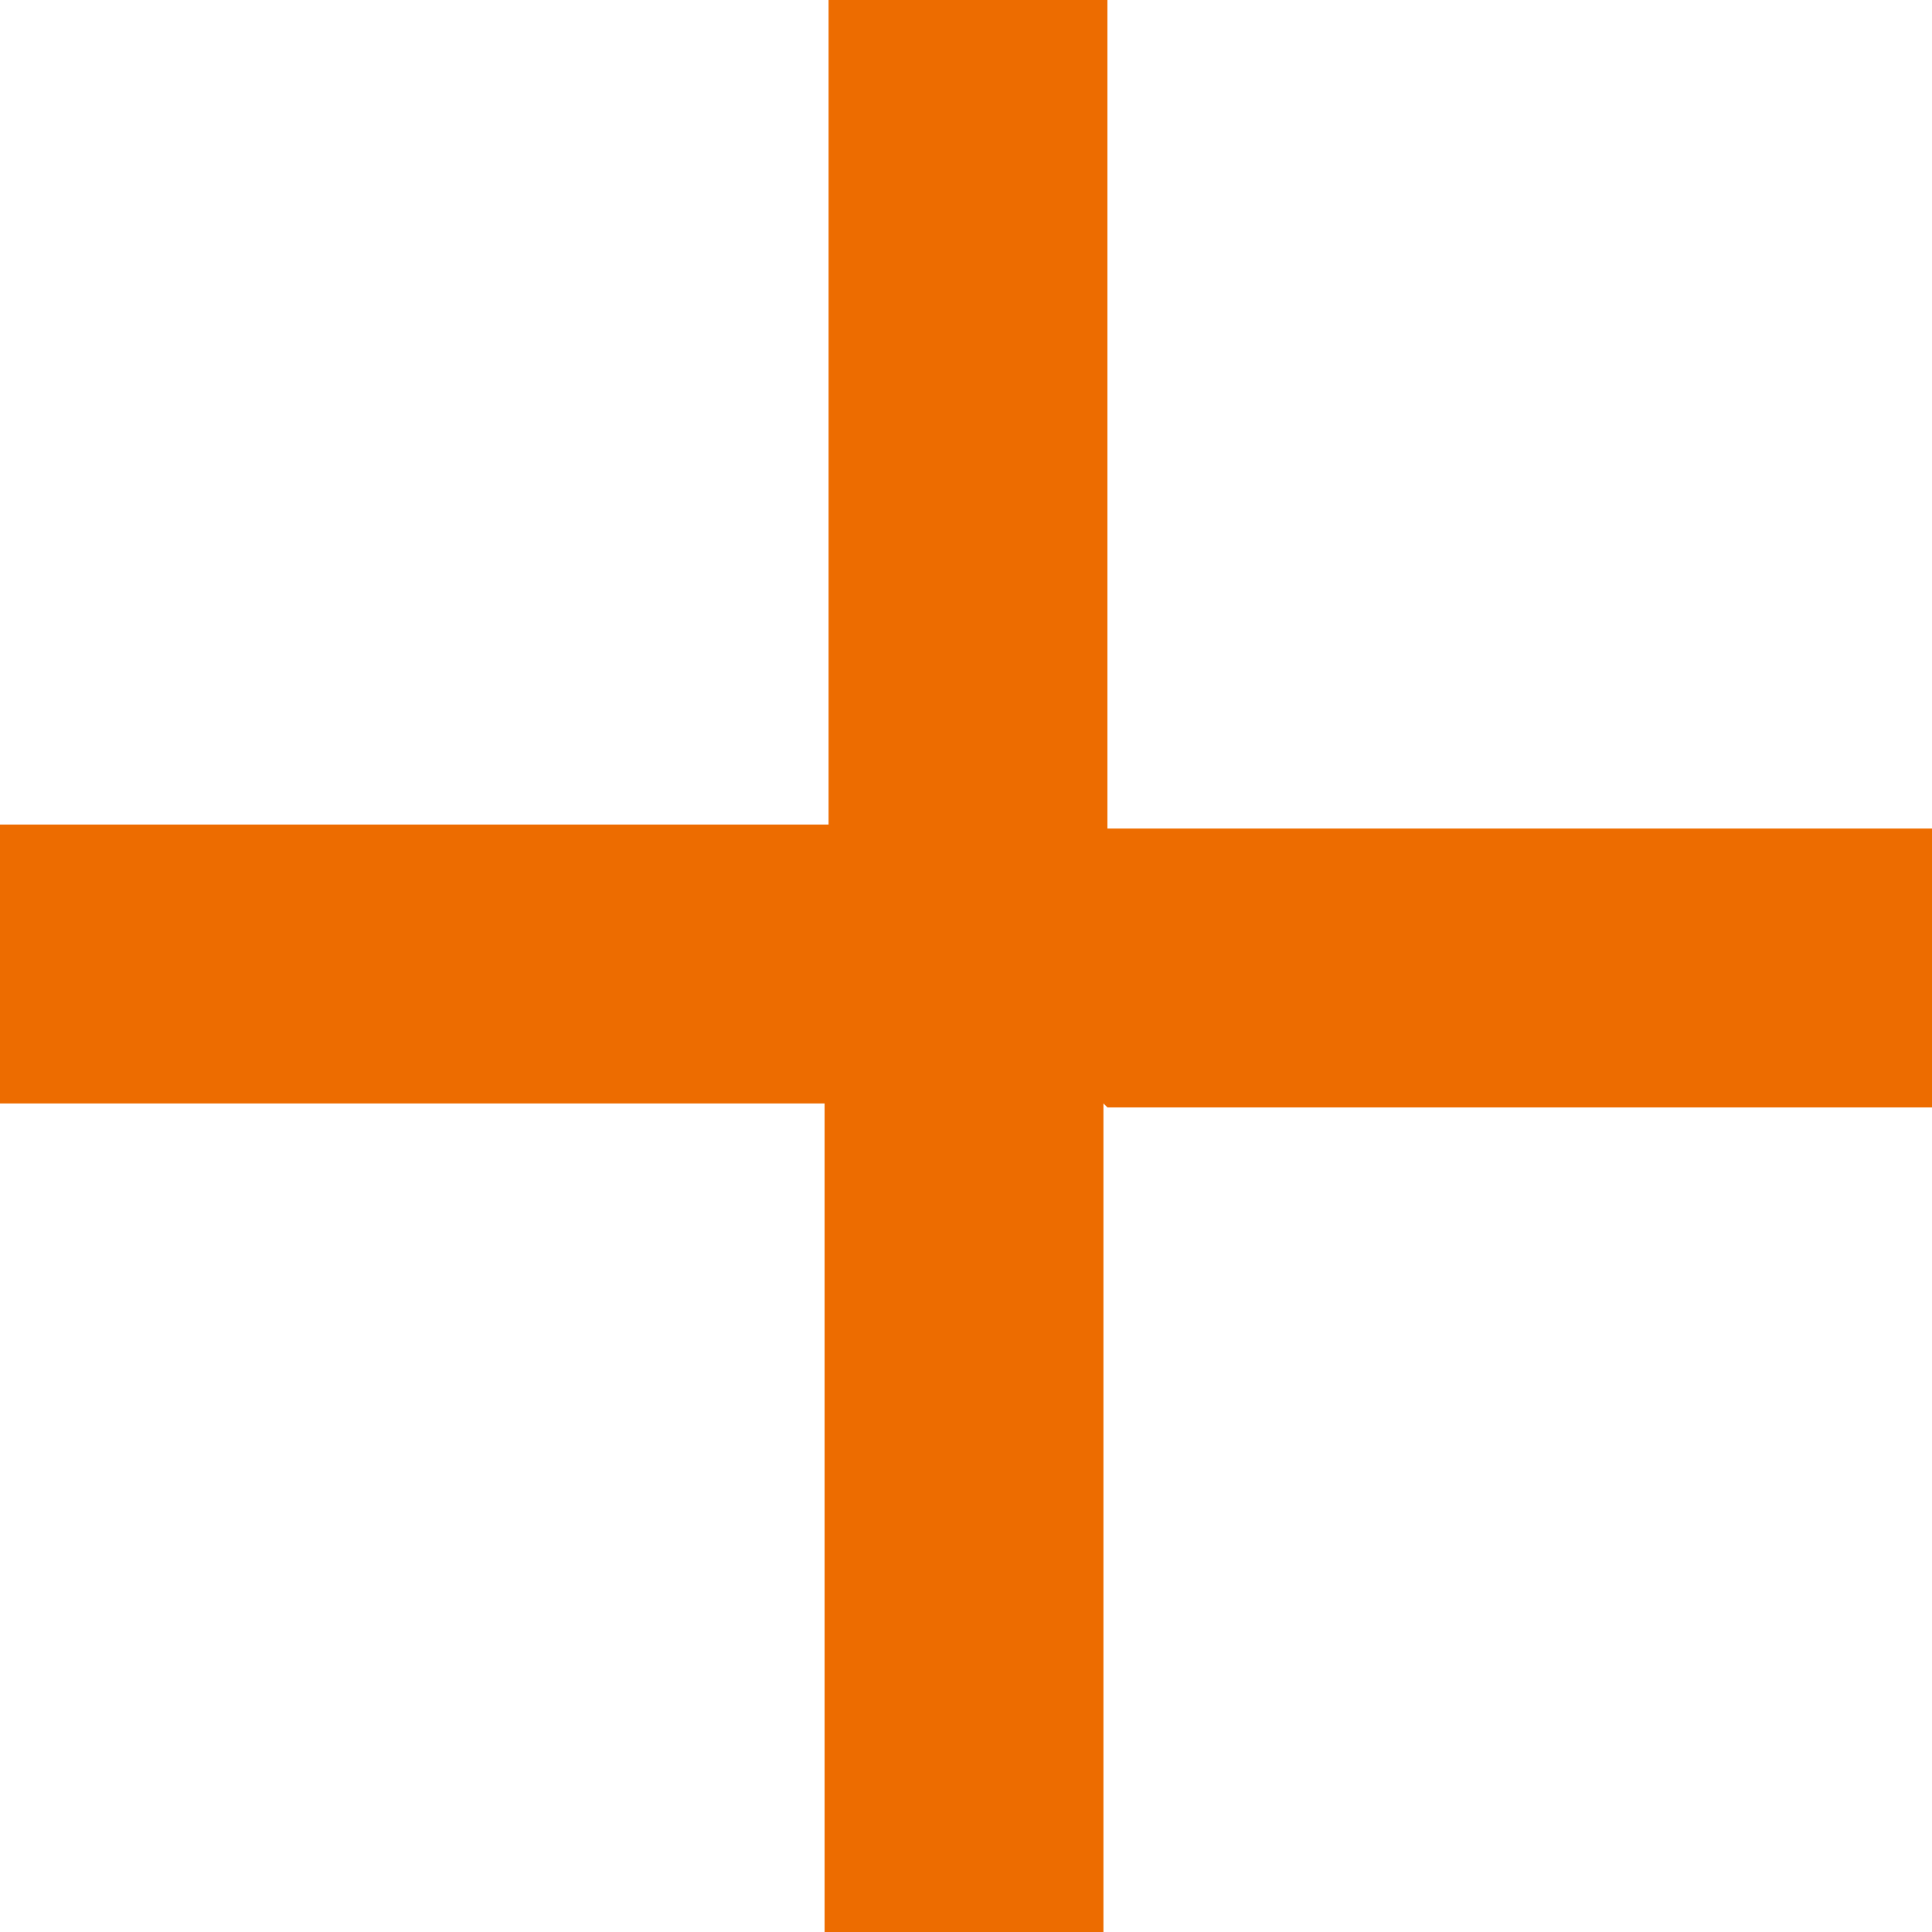
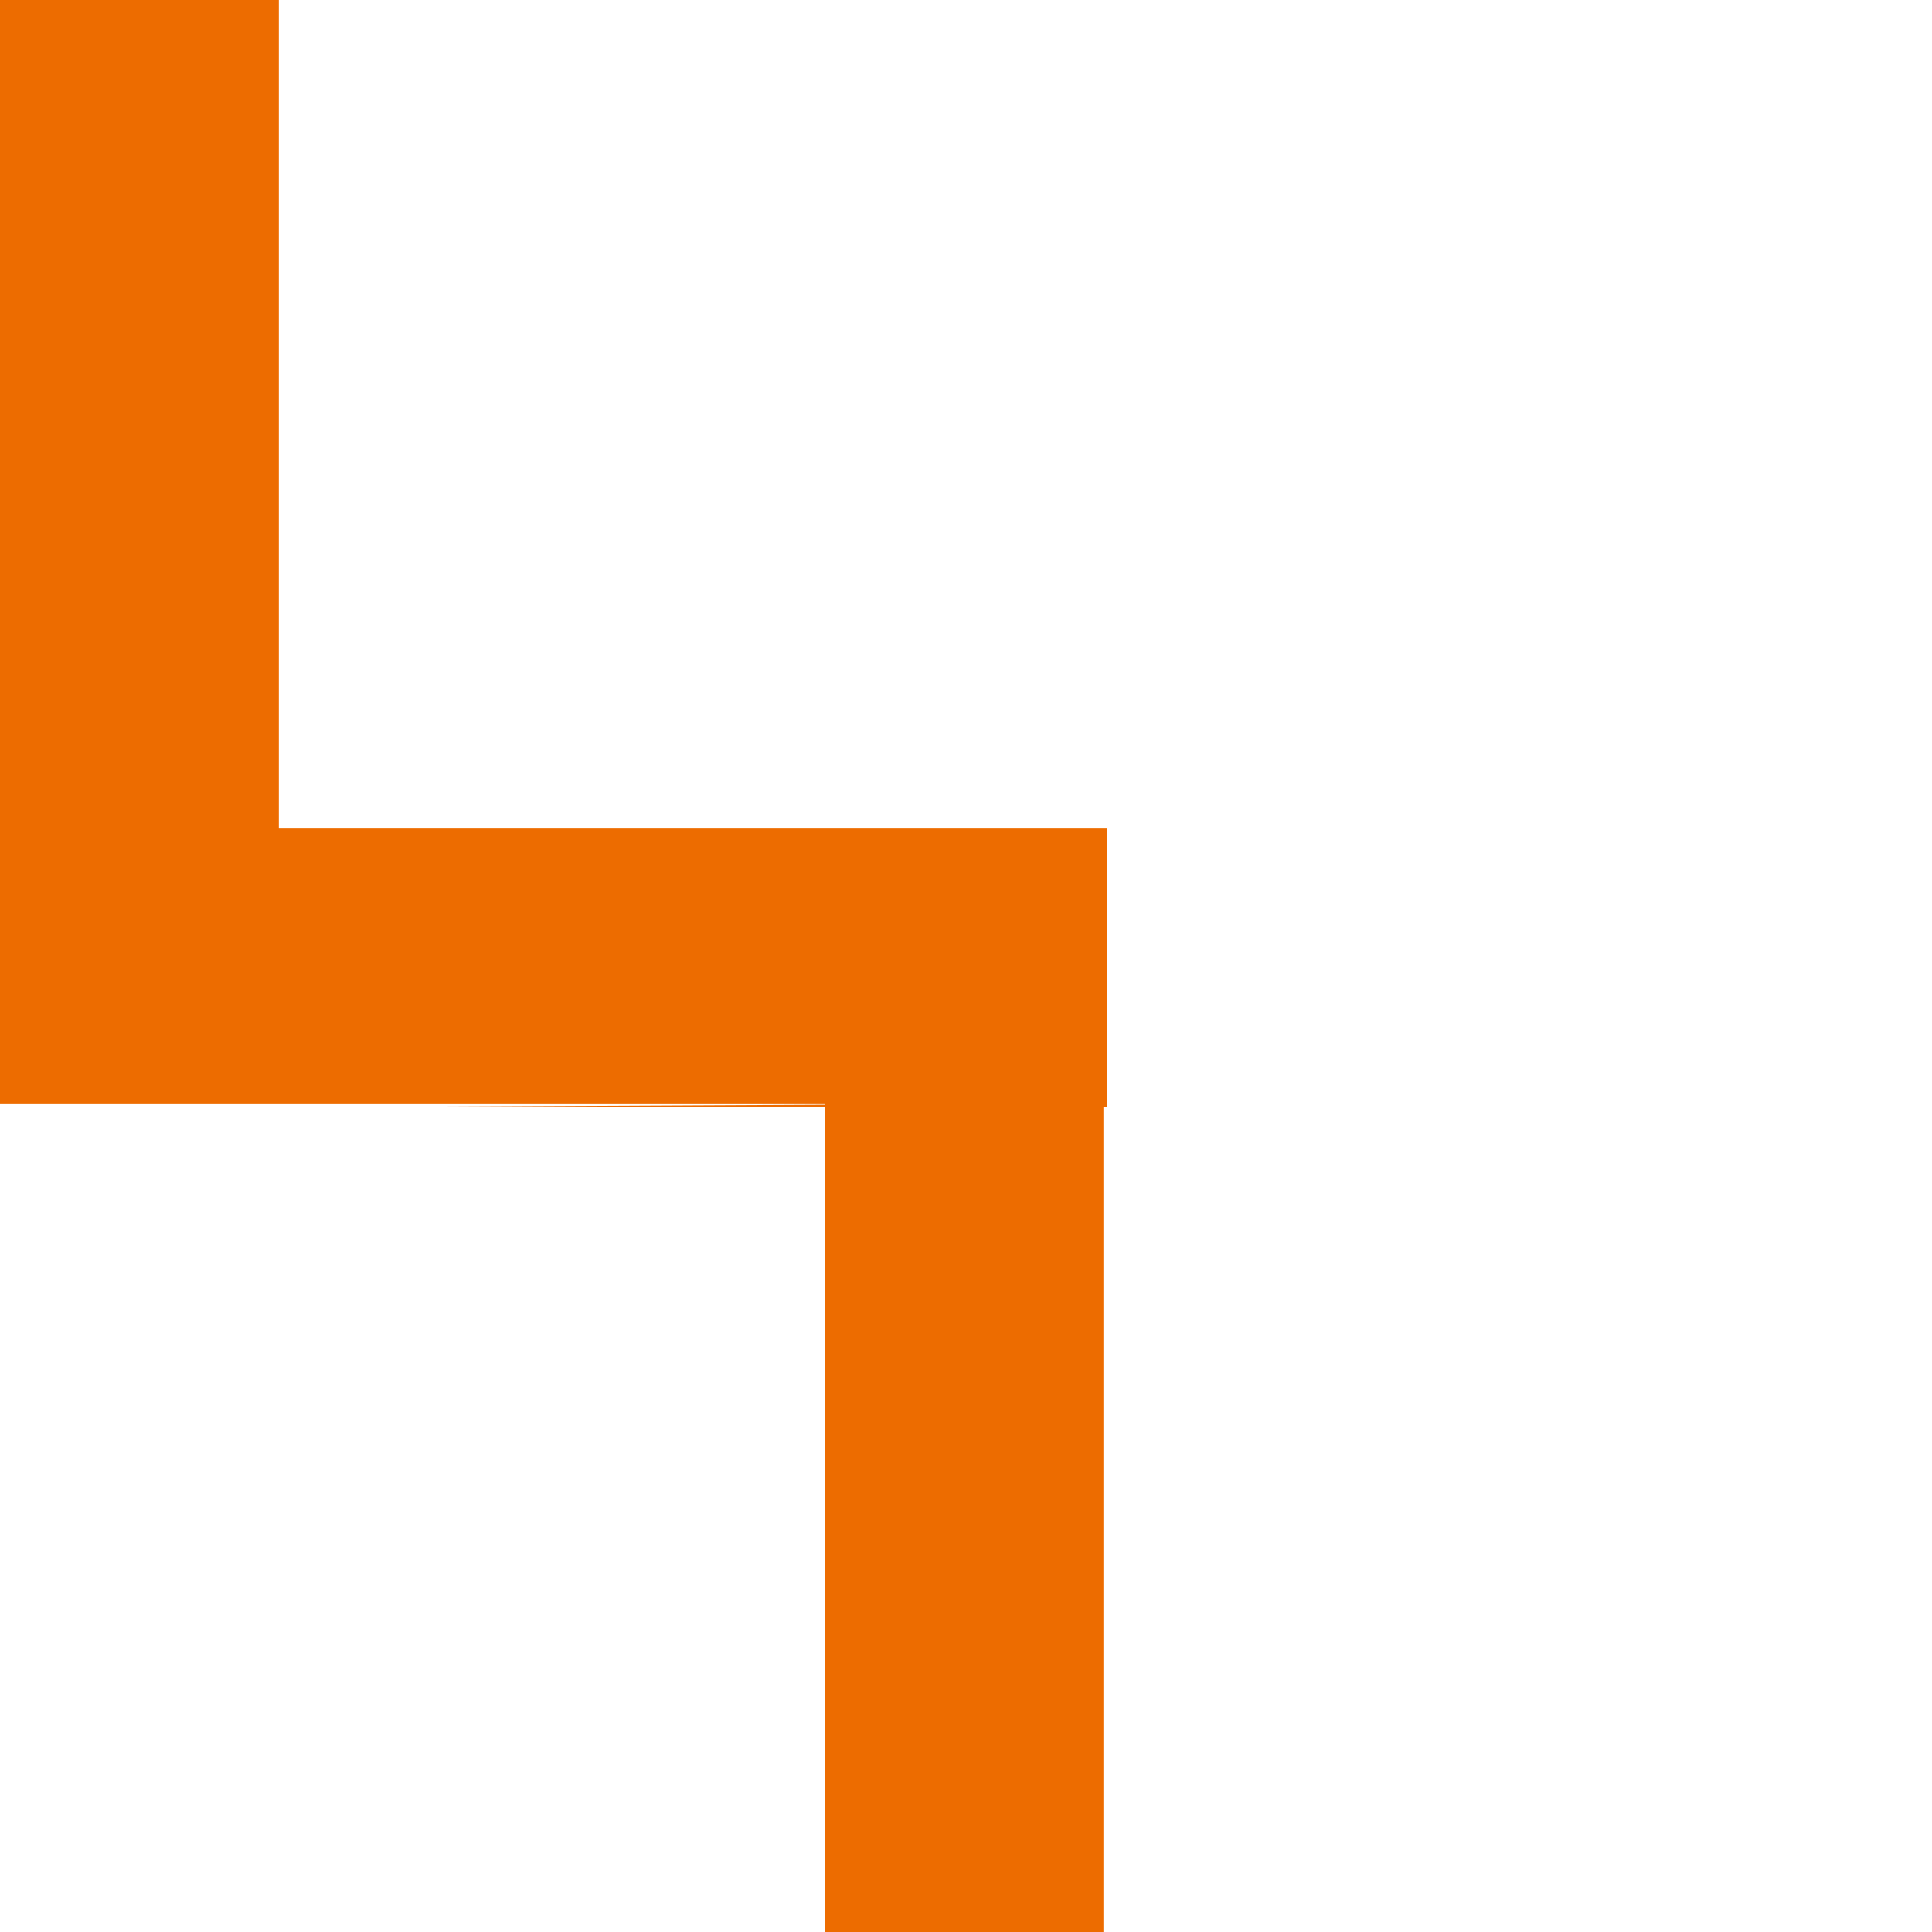
<svg xmlns="http://www.w3.org/2000/svg" id="_レイヤー_1" data-name="レイヤー_1" width="48.5" height="48.5" version="1.1" viewBox="0 0 48.5 48.5">
  <defs>
    <style>
      .st0 {
        fill: #ed6c00;
      }
    </style>
  </defs>
-   <path class="st0" d="M27.7,27.7v20.8h-7v-20.8H0v-7h20.8V0h7v20.8h20.8v7h-20.8Z" />
+   <path class="st0" d="M27.7,27.7v20.8h-7v-20.8H0v-7V0h7v20.8h20.8v7h-20.8Z" />
</svg>